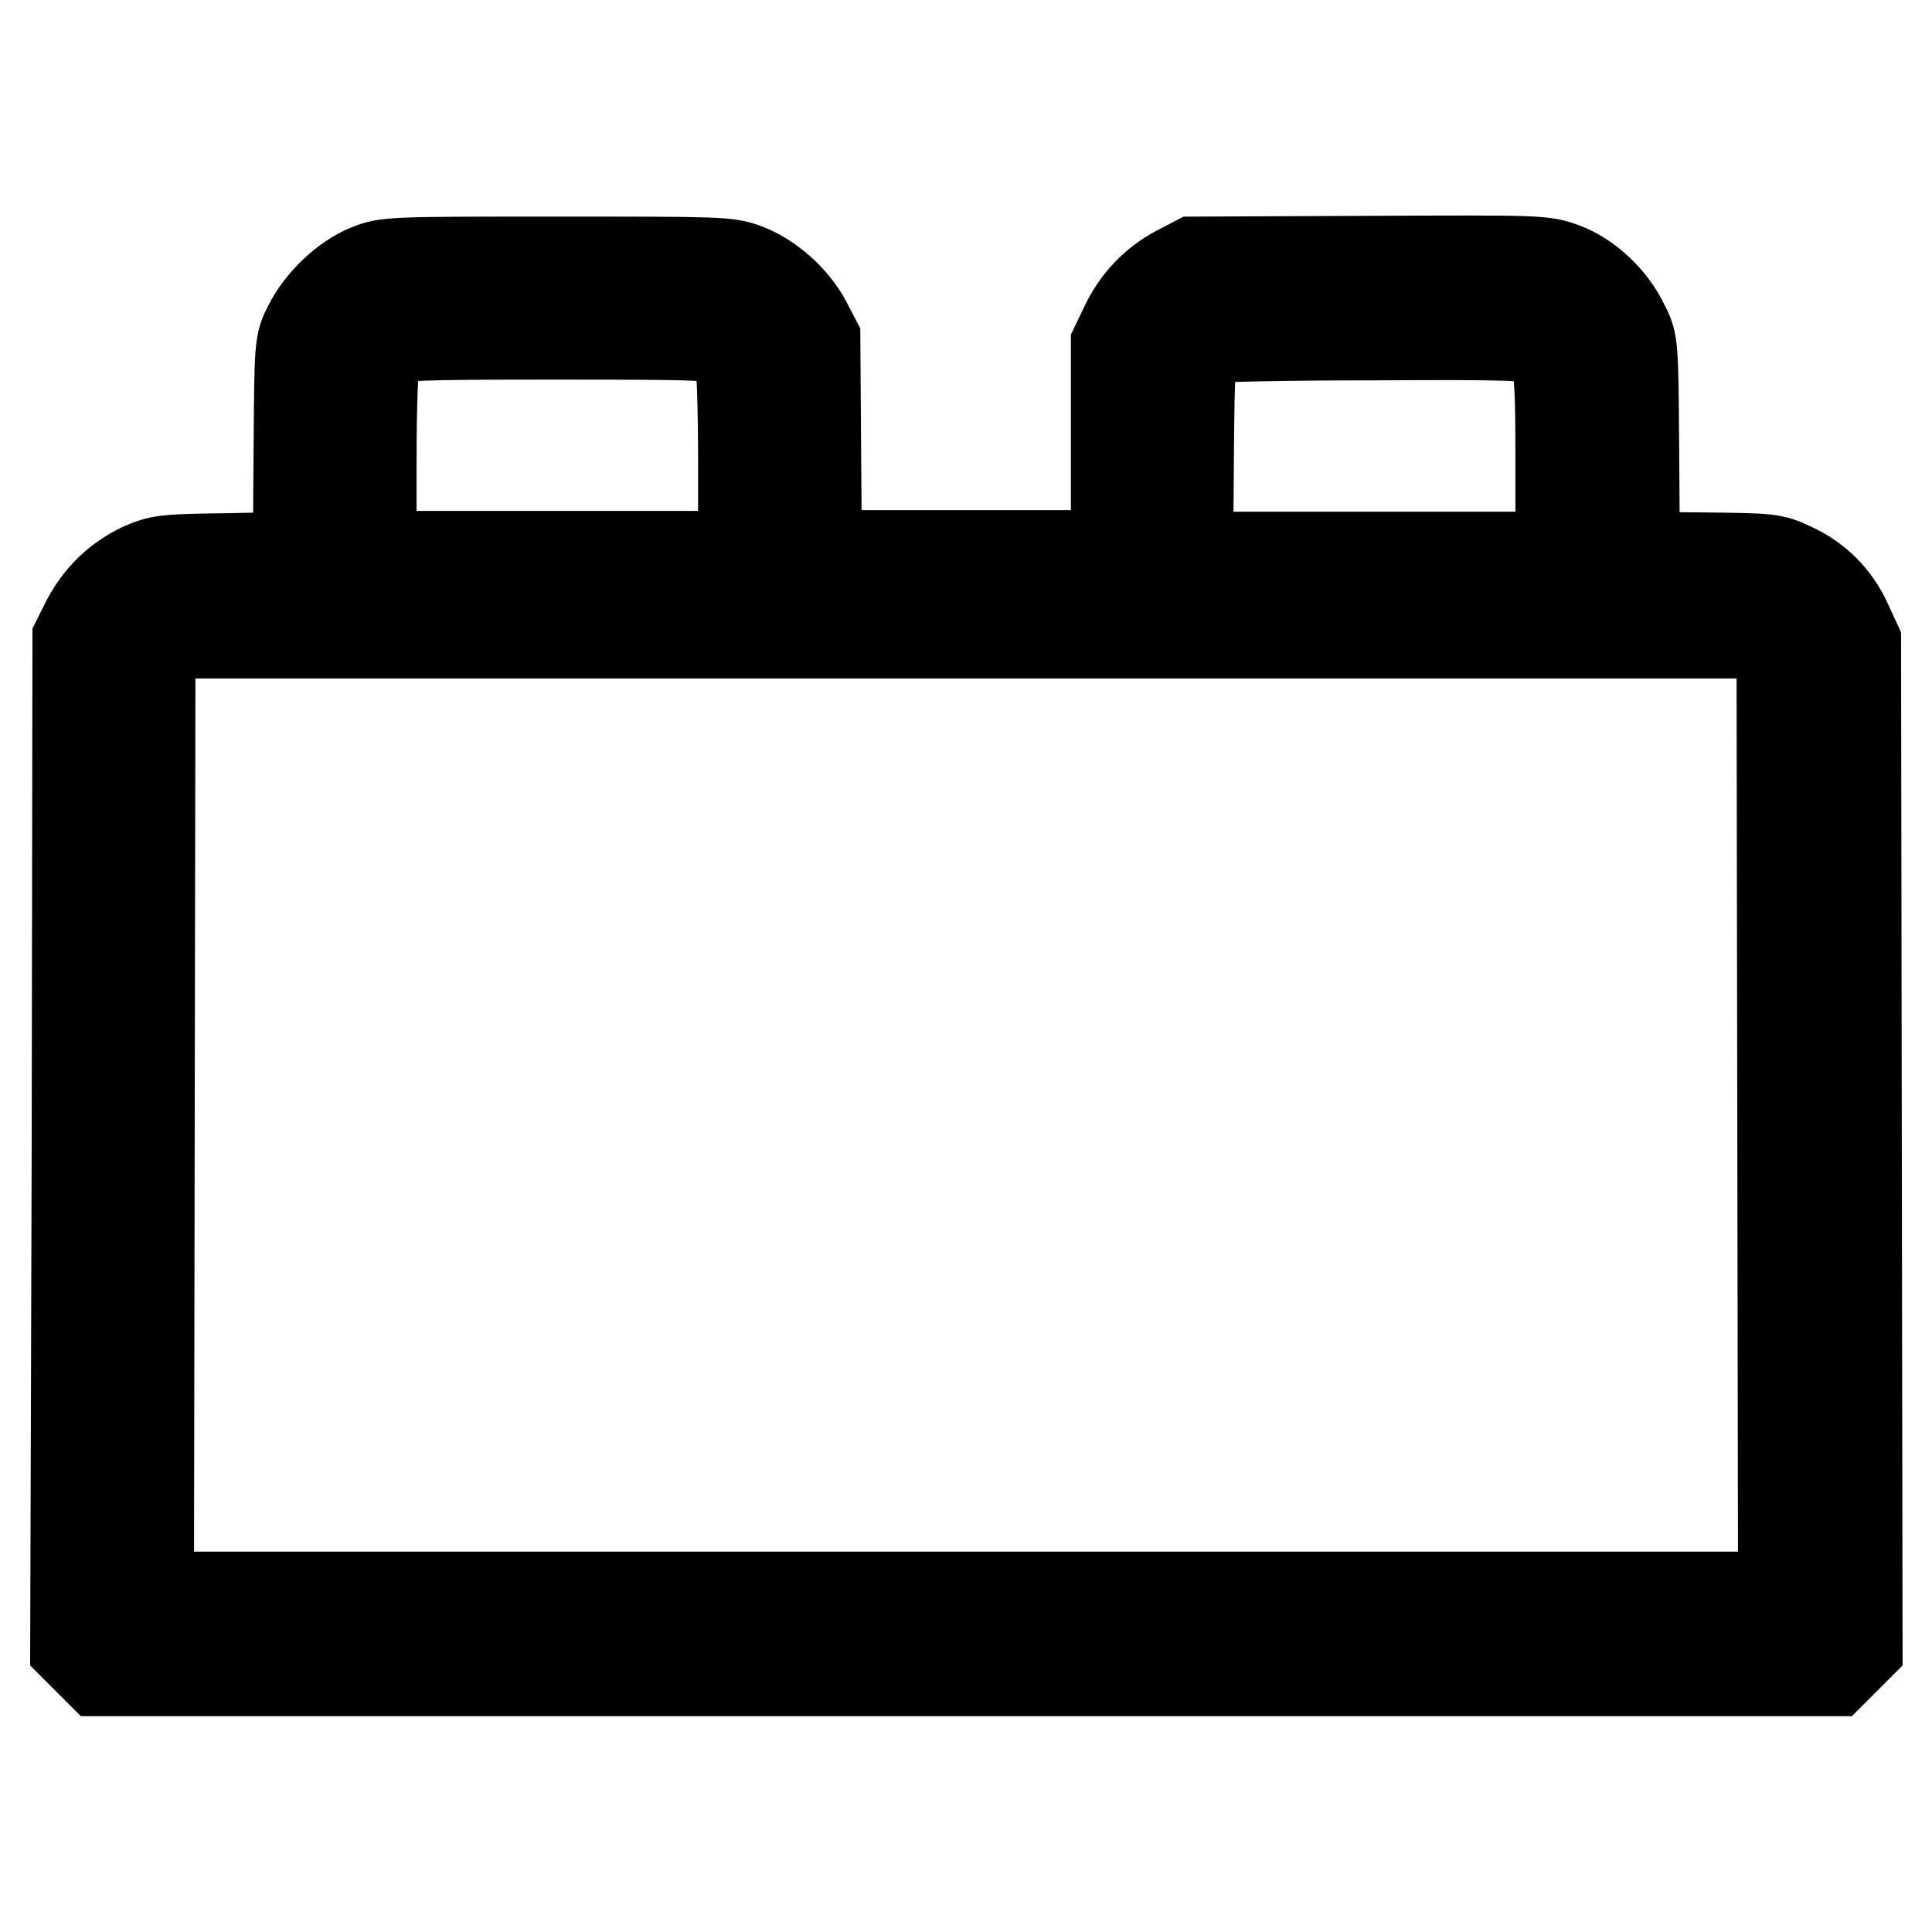
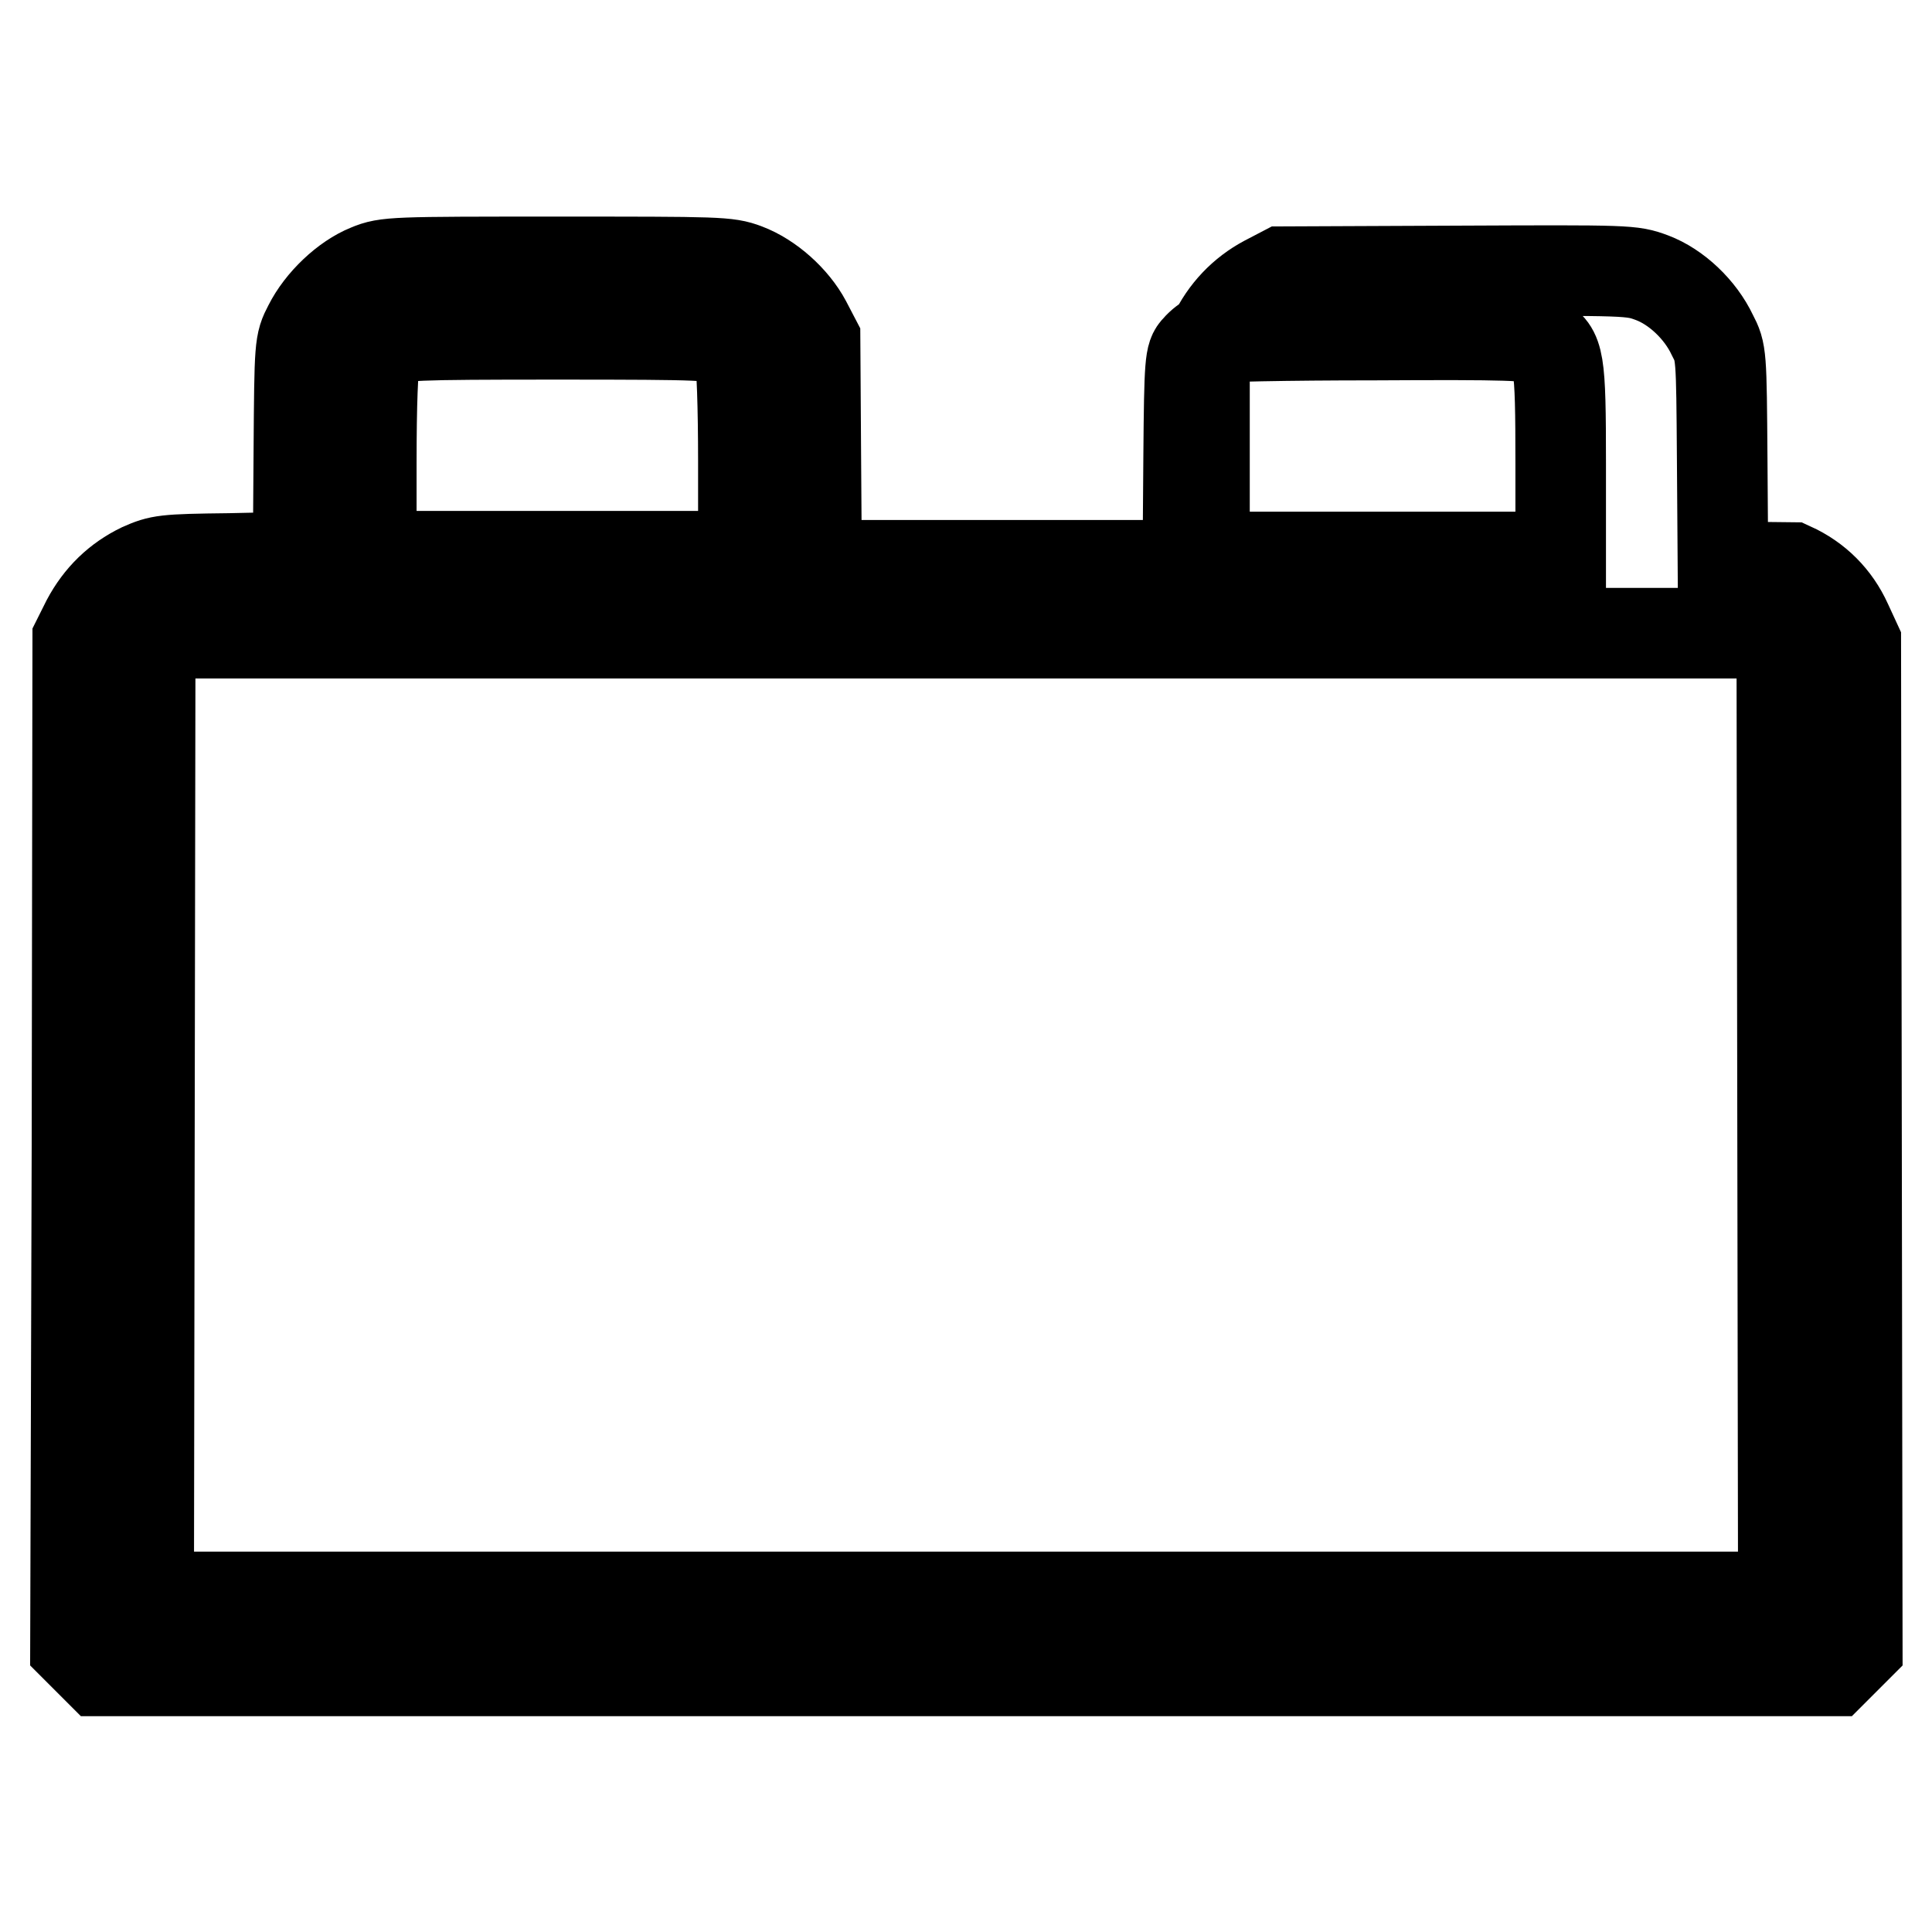
<svg xmlns="http://www.w3.org/2000/svg" version="1.1" x="0px" y="0px" viewBox="0 0 256 256" enable-background="new 0 0 256 256" xml:space="preserve">
  <g>
    <g>
      <g>
-         <path stroke-width="12" fill-opacity="0" stroke="#000000" d="M48.8,35.7c-3,1.2-6.3,4.3-7.9,7.5c-1.2,2.3-1.2,2.5-1.3,16.5l-0.1,14.1l-9.1,0.2c-8.7,0.1-9.2,0.2-11.7,1.3c-3.1,1.5-5.5,3.8-7.2,7l-1.2,2.4l-0.1,66.7L10,218.2l1.6,1.6l1.6,1.6H128h114.9l1.6-1.6l1.6-1.6l-0.1-66.6l-0.1-66.5l-1.2-2.6c-1.5-3.3-4-5.8-7.3-7.3c-2.5-1.2-3-1.2-11.7-1.3l-9.1-0.1l-0.1-14.2c-0.1-14-0.1-14.2-1.3-16.5c-1.6-3.4-4.8-6.4-8-7.6c-2.7-1-3-1-25.8-0.9l-23.1,0.1l-2.3,1.2c-3,1.6-5.4,4.1-6.9,7.3l-1.2,2.5v13.9v14H128h-19.8l-0.1-14.4L108,45l-1.2-2.3c-1.6-3-4.8-5.9-8-7.1c-2.4-0.9-3.5-0.9-25-0.9C52.1,34.7,51.2,34.7,48.8,35.7z M96.1,45.2c0.8,0.5,1.7,1.5,1.9,2.1c0.3,0.6,0.5,6.7,0.5,13.8v12.6H73.8H49.2V61.4c0-8,0.2-12.9,0.5-13.8c0.3-0.8,1.2-1.9,2-2.4c1.3-0.8,2.6-0.9,22.2-0.9C93.8,44.3,94.6,44.4,96.1,45.2z M204.1,45.1c2.5,1.3,2.7,2.5,2.7,16.3v12.4h-24.7h-24.7l0.1-13.3c0.1-12.6,0.2-13.4,1.1-14.3c0.5-0.6,1.3-1.2,1.8-1.4c0.5-0.2,10.2-0.4,21.6-0.4C200,44.3,202.9,44.4,204.1,45.1z M234.6,85.3l1.5,1.3l0.1,62.5l0.1,62.5H128H19.7l0.1-62.4l0.1-62.5l1.3-1.4l1.4-1.4h105.2h105.2L234.6,85.3z" />
+         <path stroke-width="12" fill-opacity="0" stroke="#000000" d="M48.8,35.7c-3,1.2-6.3,4.3-7.9,7.5c-1.2,2.3-1.2,2.5-1.3,16.5l-0.1,14.1l-9.1,0.2c-8.7,0.1-9.2,0.2-11.7,1.3c-3.1,1.5-5.5,3.8-7.2,7l-1.2,2.4l-0.1,66.7L10,218.2l1.6,1.6l1.6,1.6H128h114.9l1.6-1.6l1.6-1.6l-0.1-66.6l-0.1-66.5l-1.2-2.6c-1.5-3.3-4-5.8-7.3-7.3l-9.1-0.1l-0.1-14.2c-0.1-14-0.1-14.2-1.3-16.5c-1.6-3.4-4.8-6.4-8-7.6c-2.7-1-3-1-25.8-0.9l-23.1,0.1l-2.3,1.2c-3,1.6-5.4,4.1-6.9,7.3l-1.2,2.5v13.9v14H128h-19.8l-0.1-14.4L108,45l-1.2-2.3c-1.6-3-4.8-5.9-8-7.1c-2.4-0.9-3.5-0.9-25-0.9C52.1,34.7,51.2,34.7,48.8,35.7z M96.1,45.2c0.8,0.5,1.7,1.5,1.9,2.1c0.3,0.6,0.5,6.7,0.5,13.8v12.6H73.8H49.2V61.4c0-8,0.2-12.9,0.5-13.8c0.3-0.8,1.2-1.9,2-2.4c1.3-0.8,2.6-0.9,22.2-0.9C93.8,44.3,94.6,44.4,96.1,45.2z M204.1,45.1c2.5,1.3,2.7,2.5,2.7,16.3v12.4h-24.7h-24.7l0.1-13.3c0.1-12.6,0.2-13.4,1.1-14.3c0.5-0.6,1.3-1.2,1.8-1.4c0.5-0.2,10.2-0.4,21.6-0.4C200,44.3,202.9,44.4,204.1,45.1z M234.6,85.3l1.5,1.3l0.1,62.5l0.1,62.5H128H19.7l0.1-62.4l0.1-62.5l1.3-1.4l1.4-1.4h105.2h105.2L234.6,85.3z" />
      </g>
    </g>
  </g>
</svg>